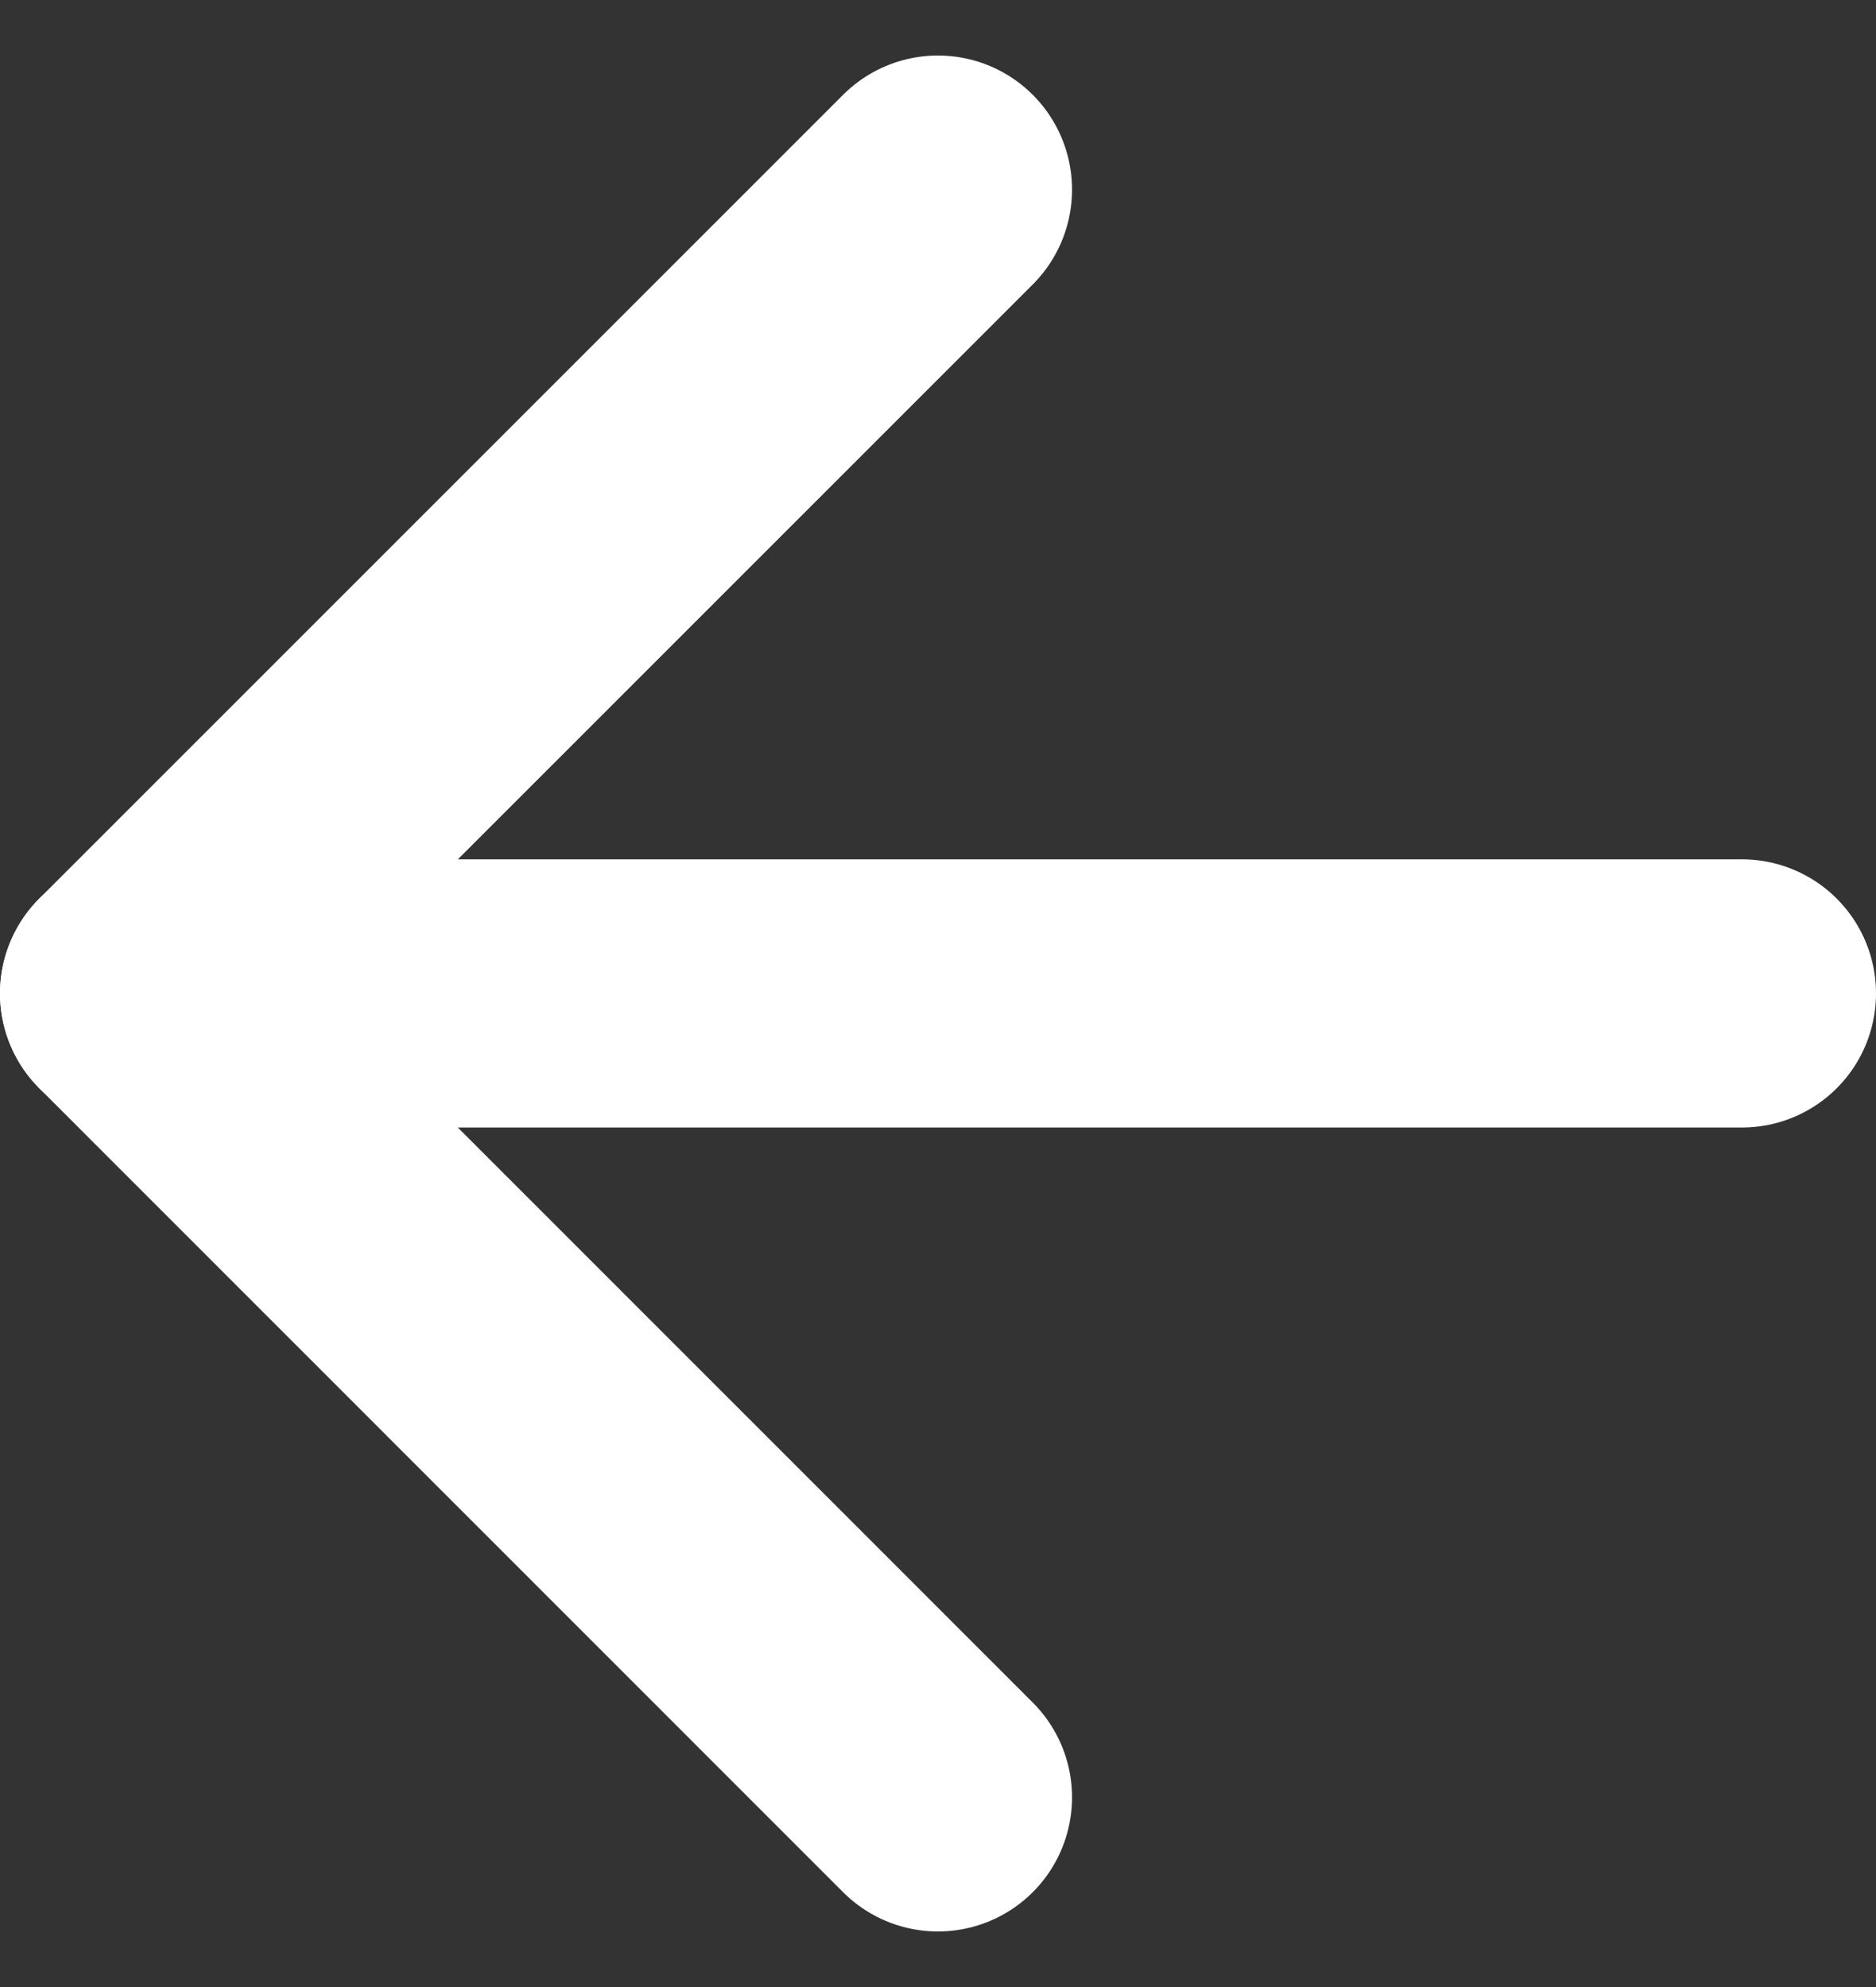
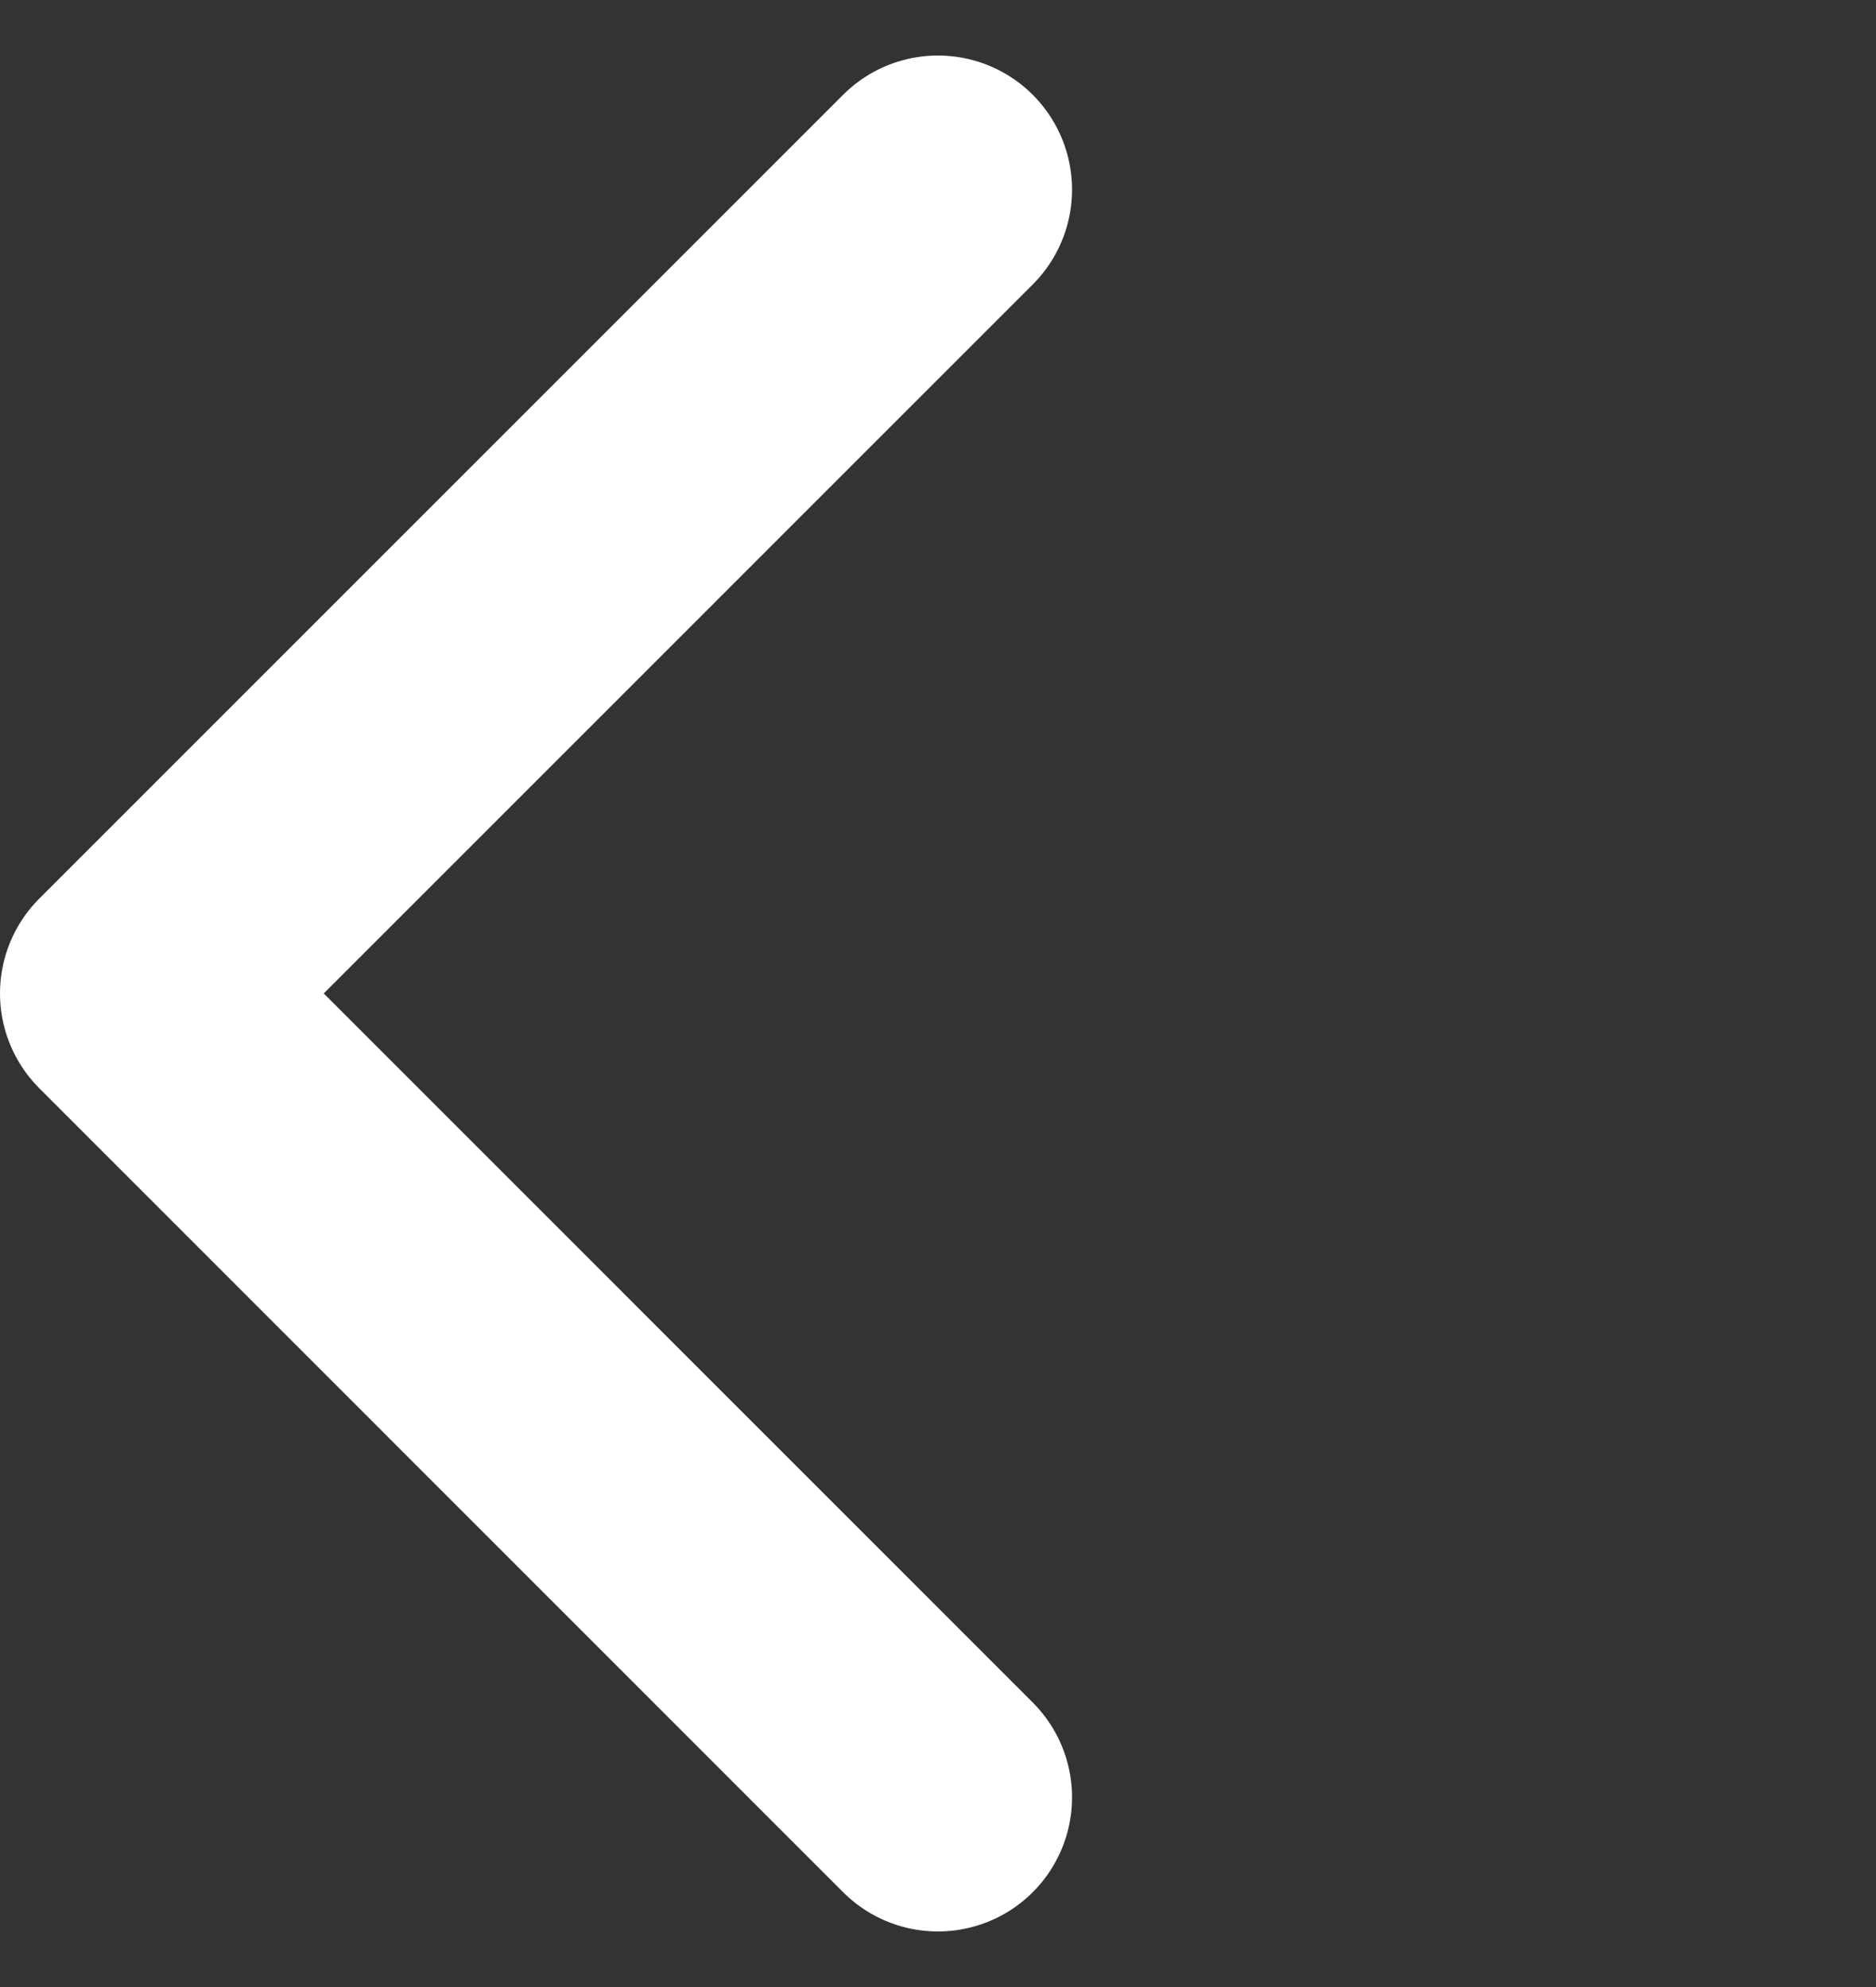
<svg xmlns="http://www.w3.org/2000/svg" width="13.989" height="14.817" viewBox="0 0 13.989 14.817">
  <rect x="0" y="0" width="13.989" height="14.817" fill="#333333" stroke="none" />
  <g id="Icon_feather-arrow-left" data-name="Icon feather-arrow-left" transform="translate(-6.5 -6.086)">
-     <path id="Path_78663" data-name="Path 78663" d="M19.489,18H7.5" transform="translate(0 -4.506)" fill="none" stroke="#fff" stroke-linecap="round" stroke-linejoin="round" stroke-width="2" />
    <path id="Path_78664" data-name="Path 78664" d="M13.494,19.489,7.5,13.494,13.494,7.5" fill="none" stroke="#fff" stroke-linecap="round" stroke-linejoin="round" stroke-width="2" />
  </g>
</svg>